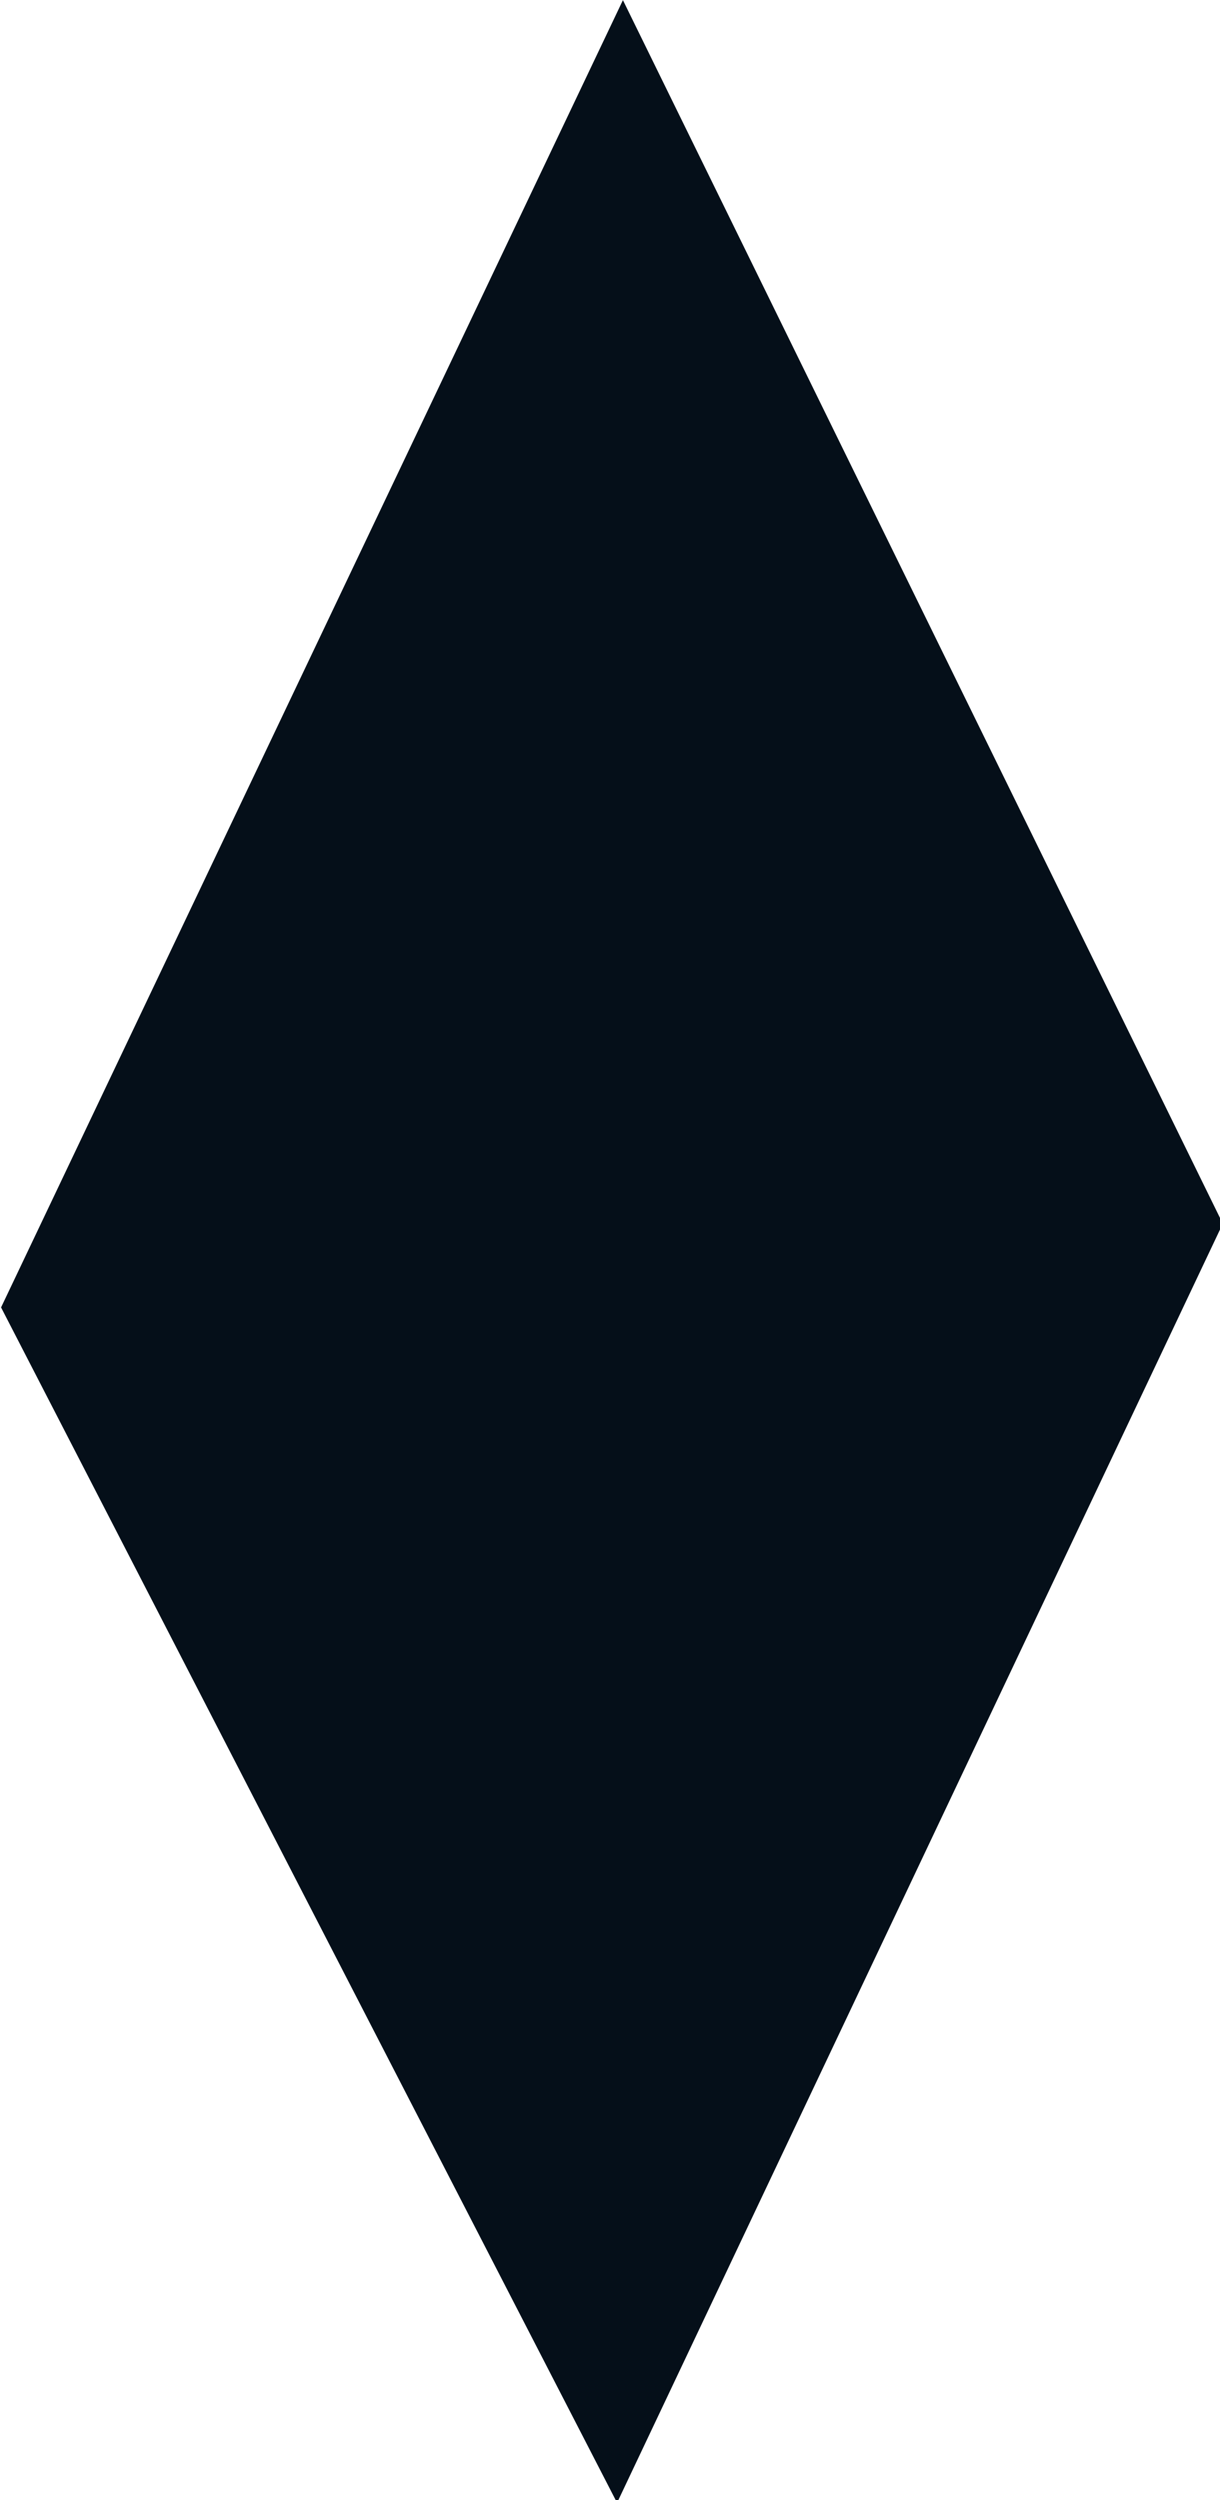
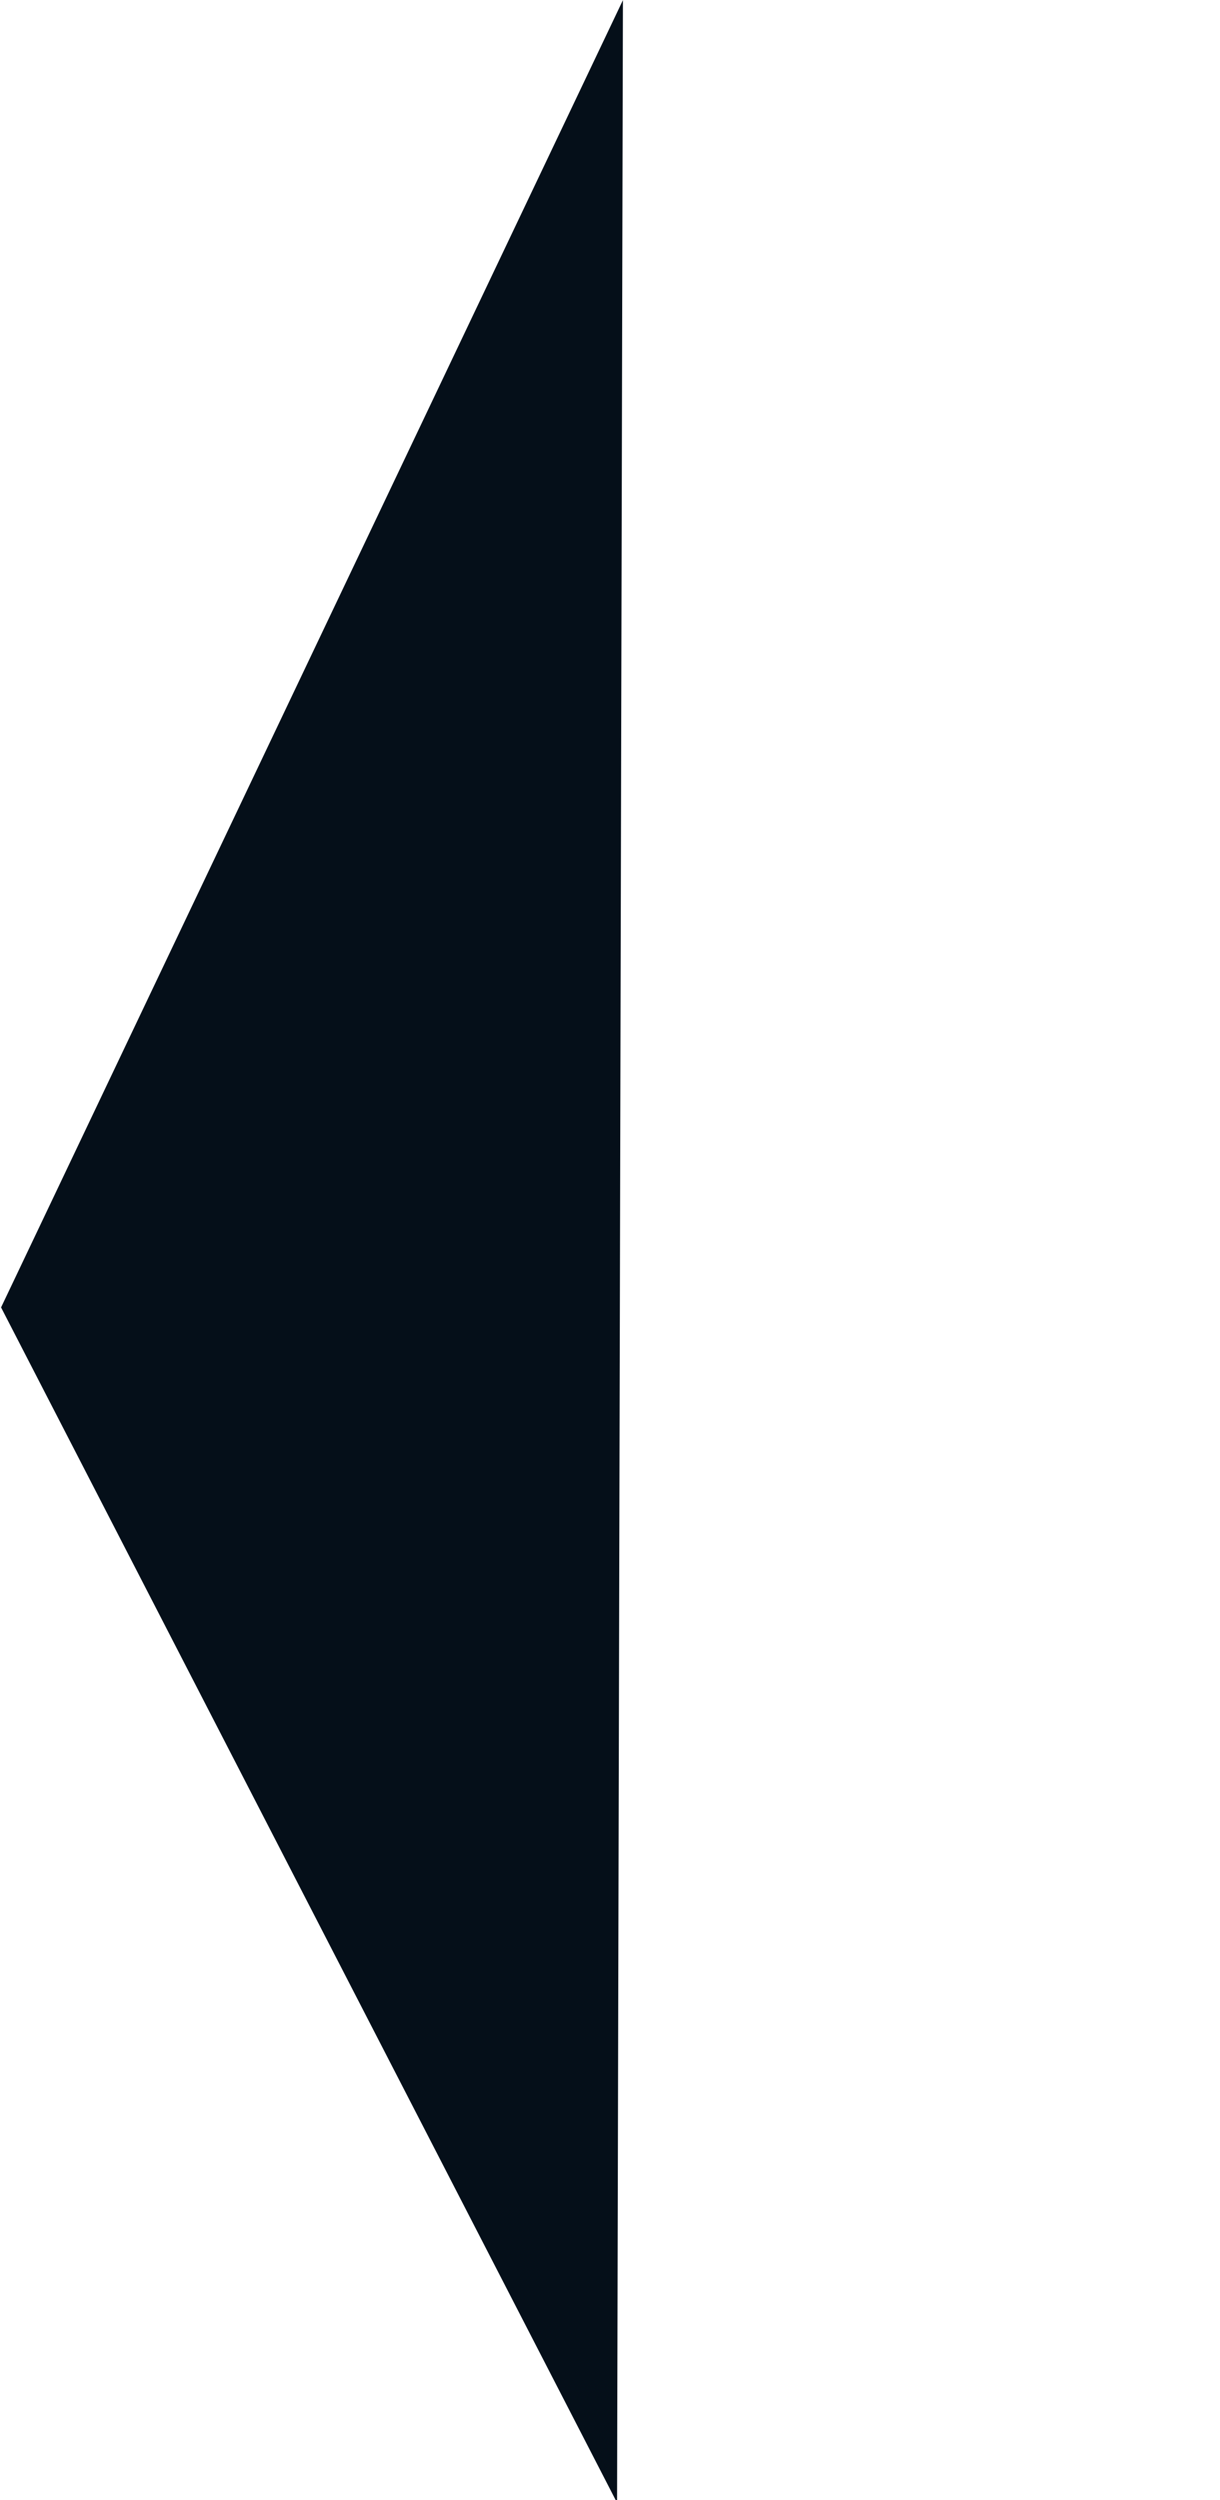
<svg xmlns="http://www.w3.org/2000/svg" width="515" height="1055" viewBox="0 0 515 1055" fill="none">
-   <path d="M262.955 0.058L516.184 516.344L260.485 1056.1L0.449 551.691L262.955 0.058Z" fill="#050F19" />
+   <path d="M262.955 0.058L260.485 1056.1L0.449 551.691L262.955 0.058Z" fill="#050F19" />
</svg>